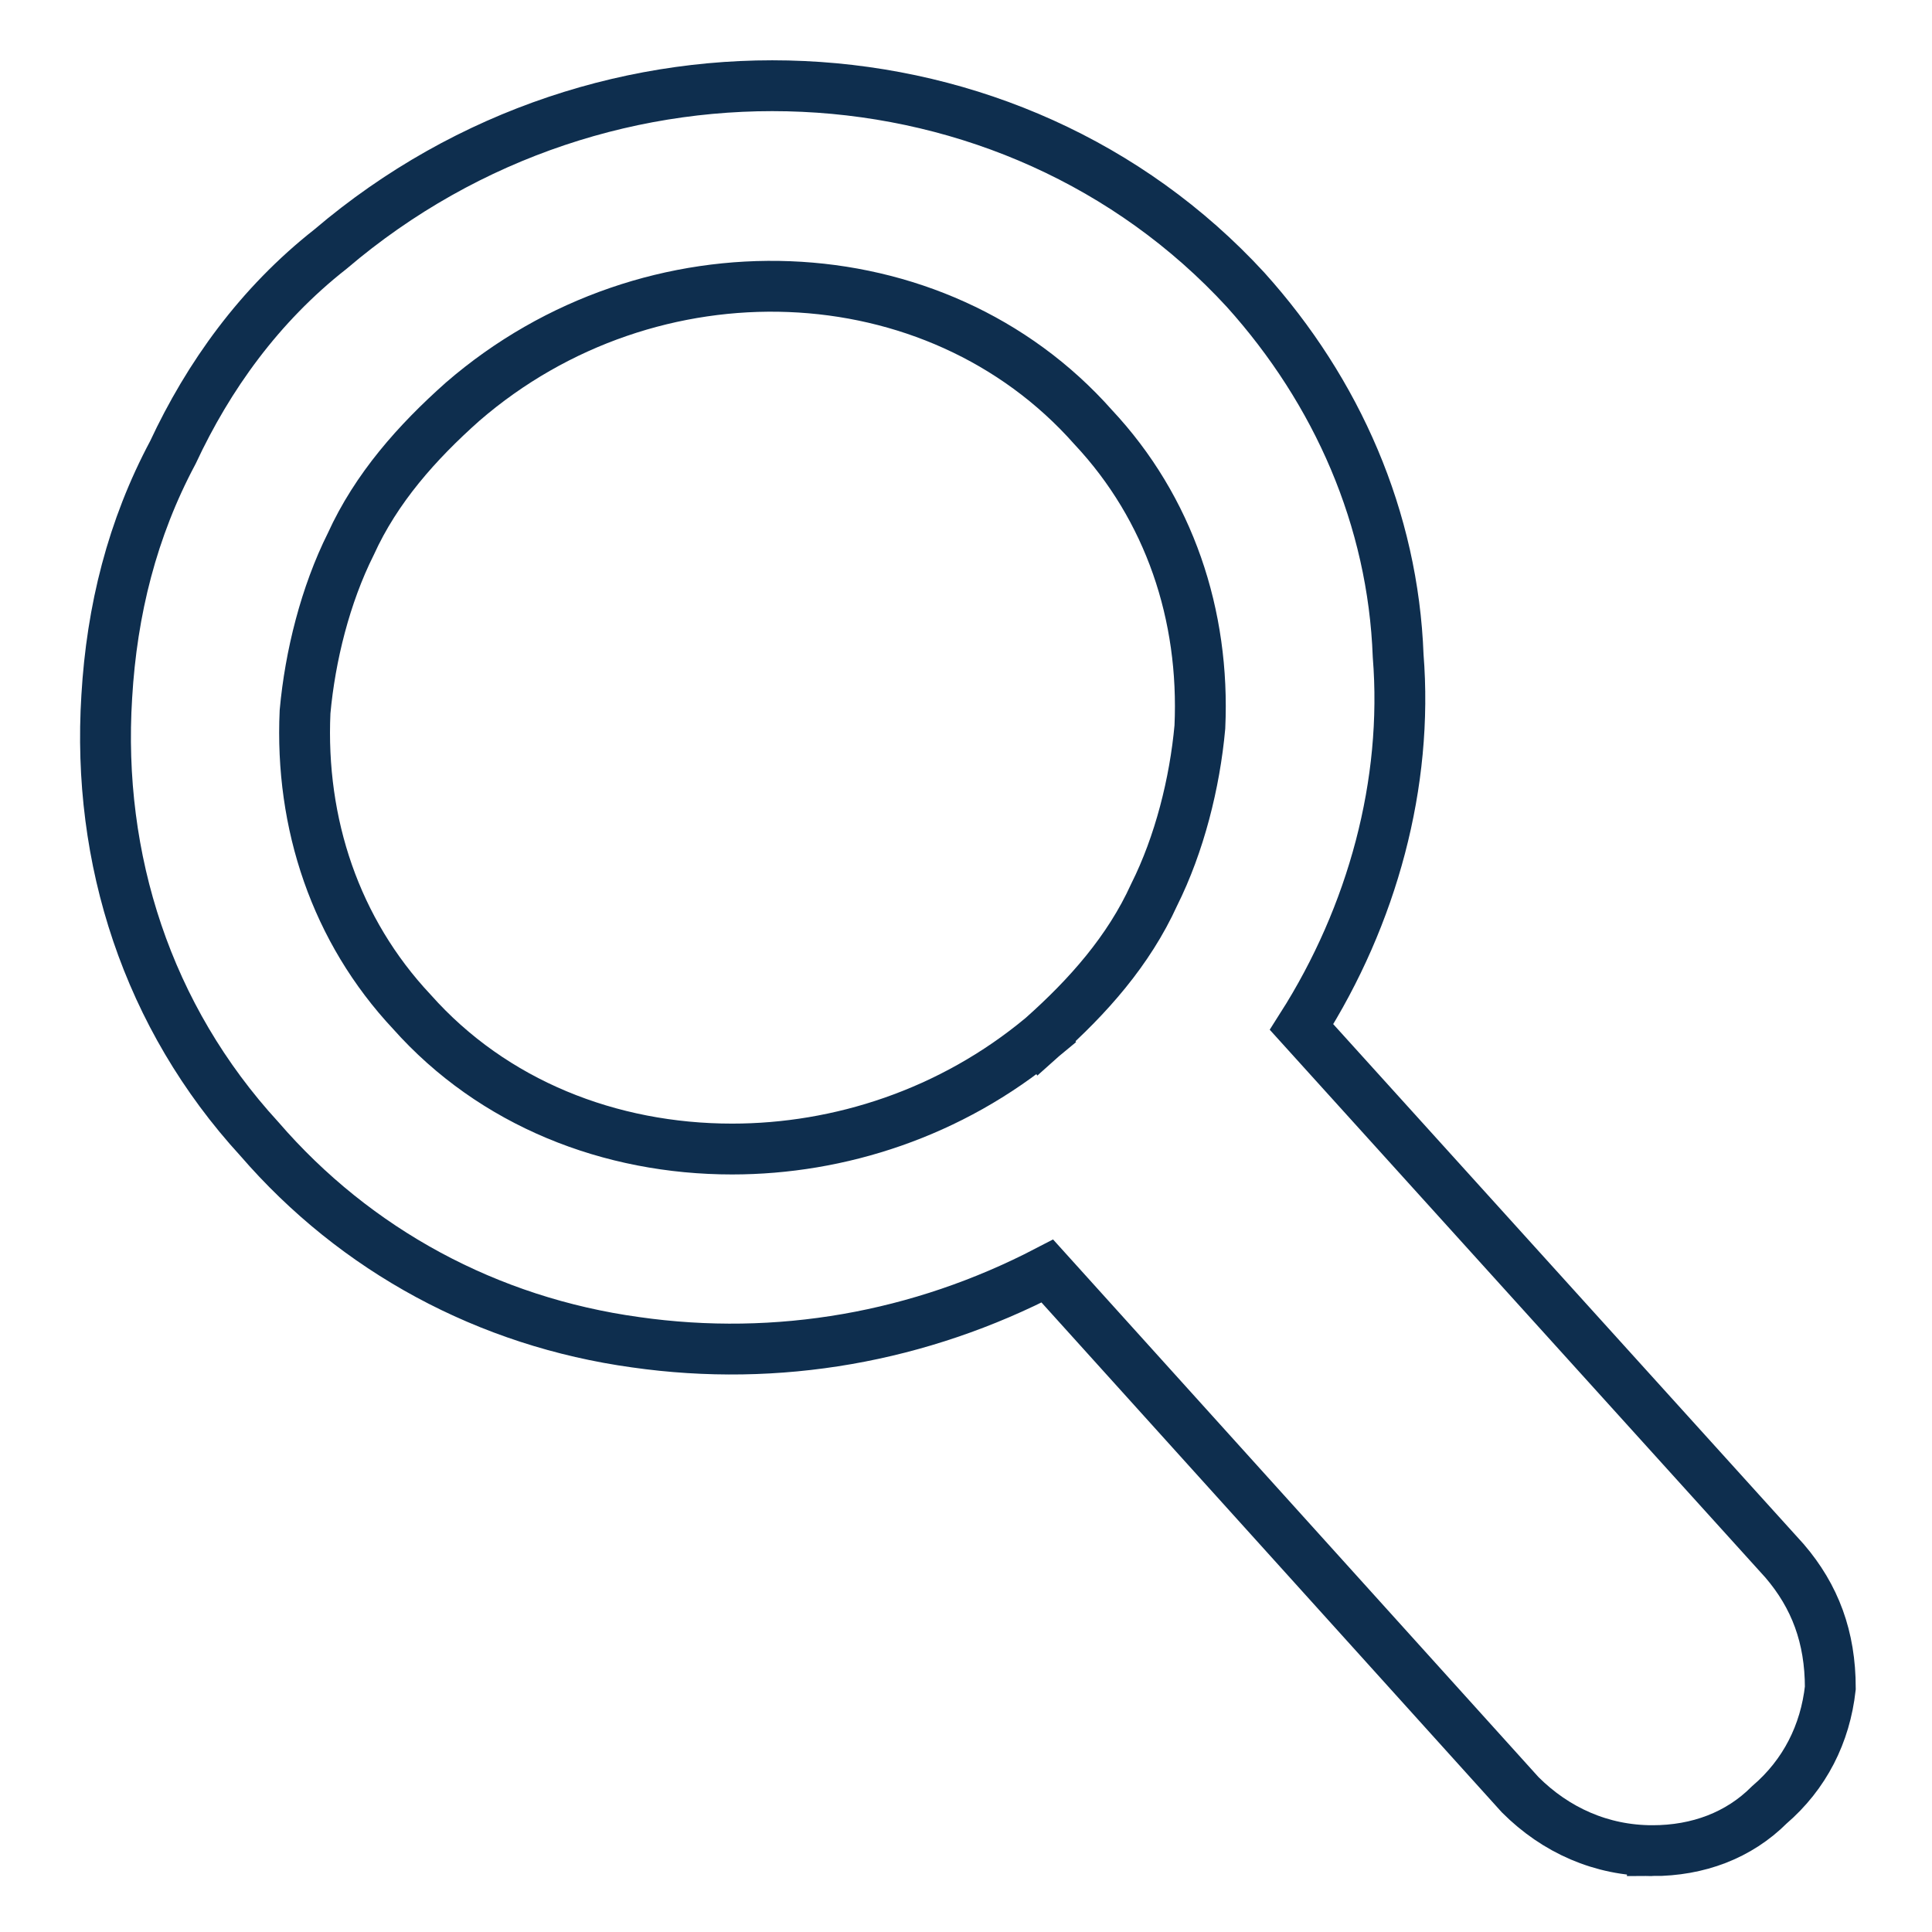
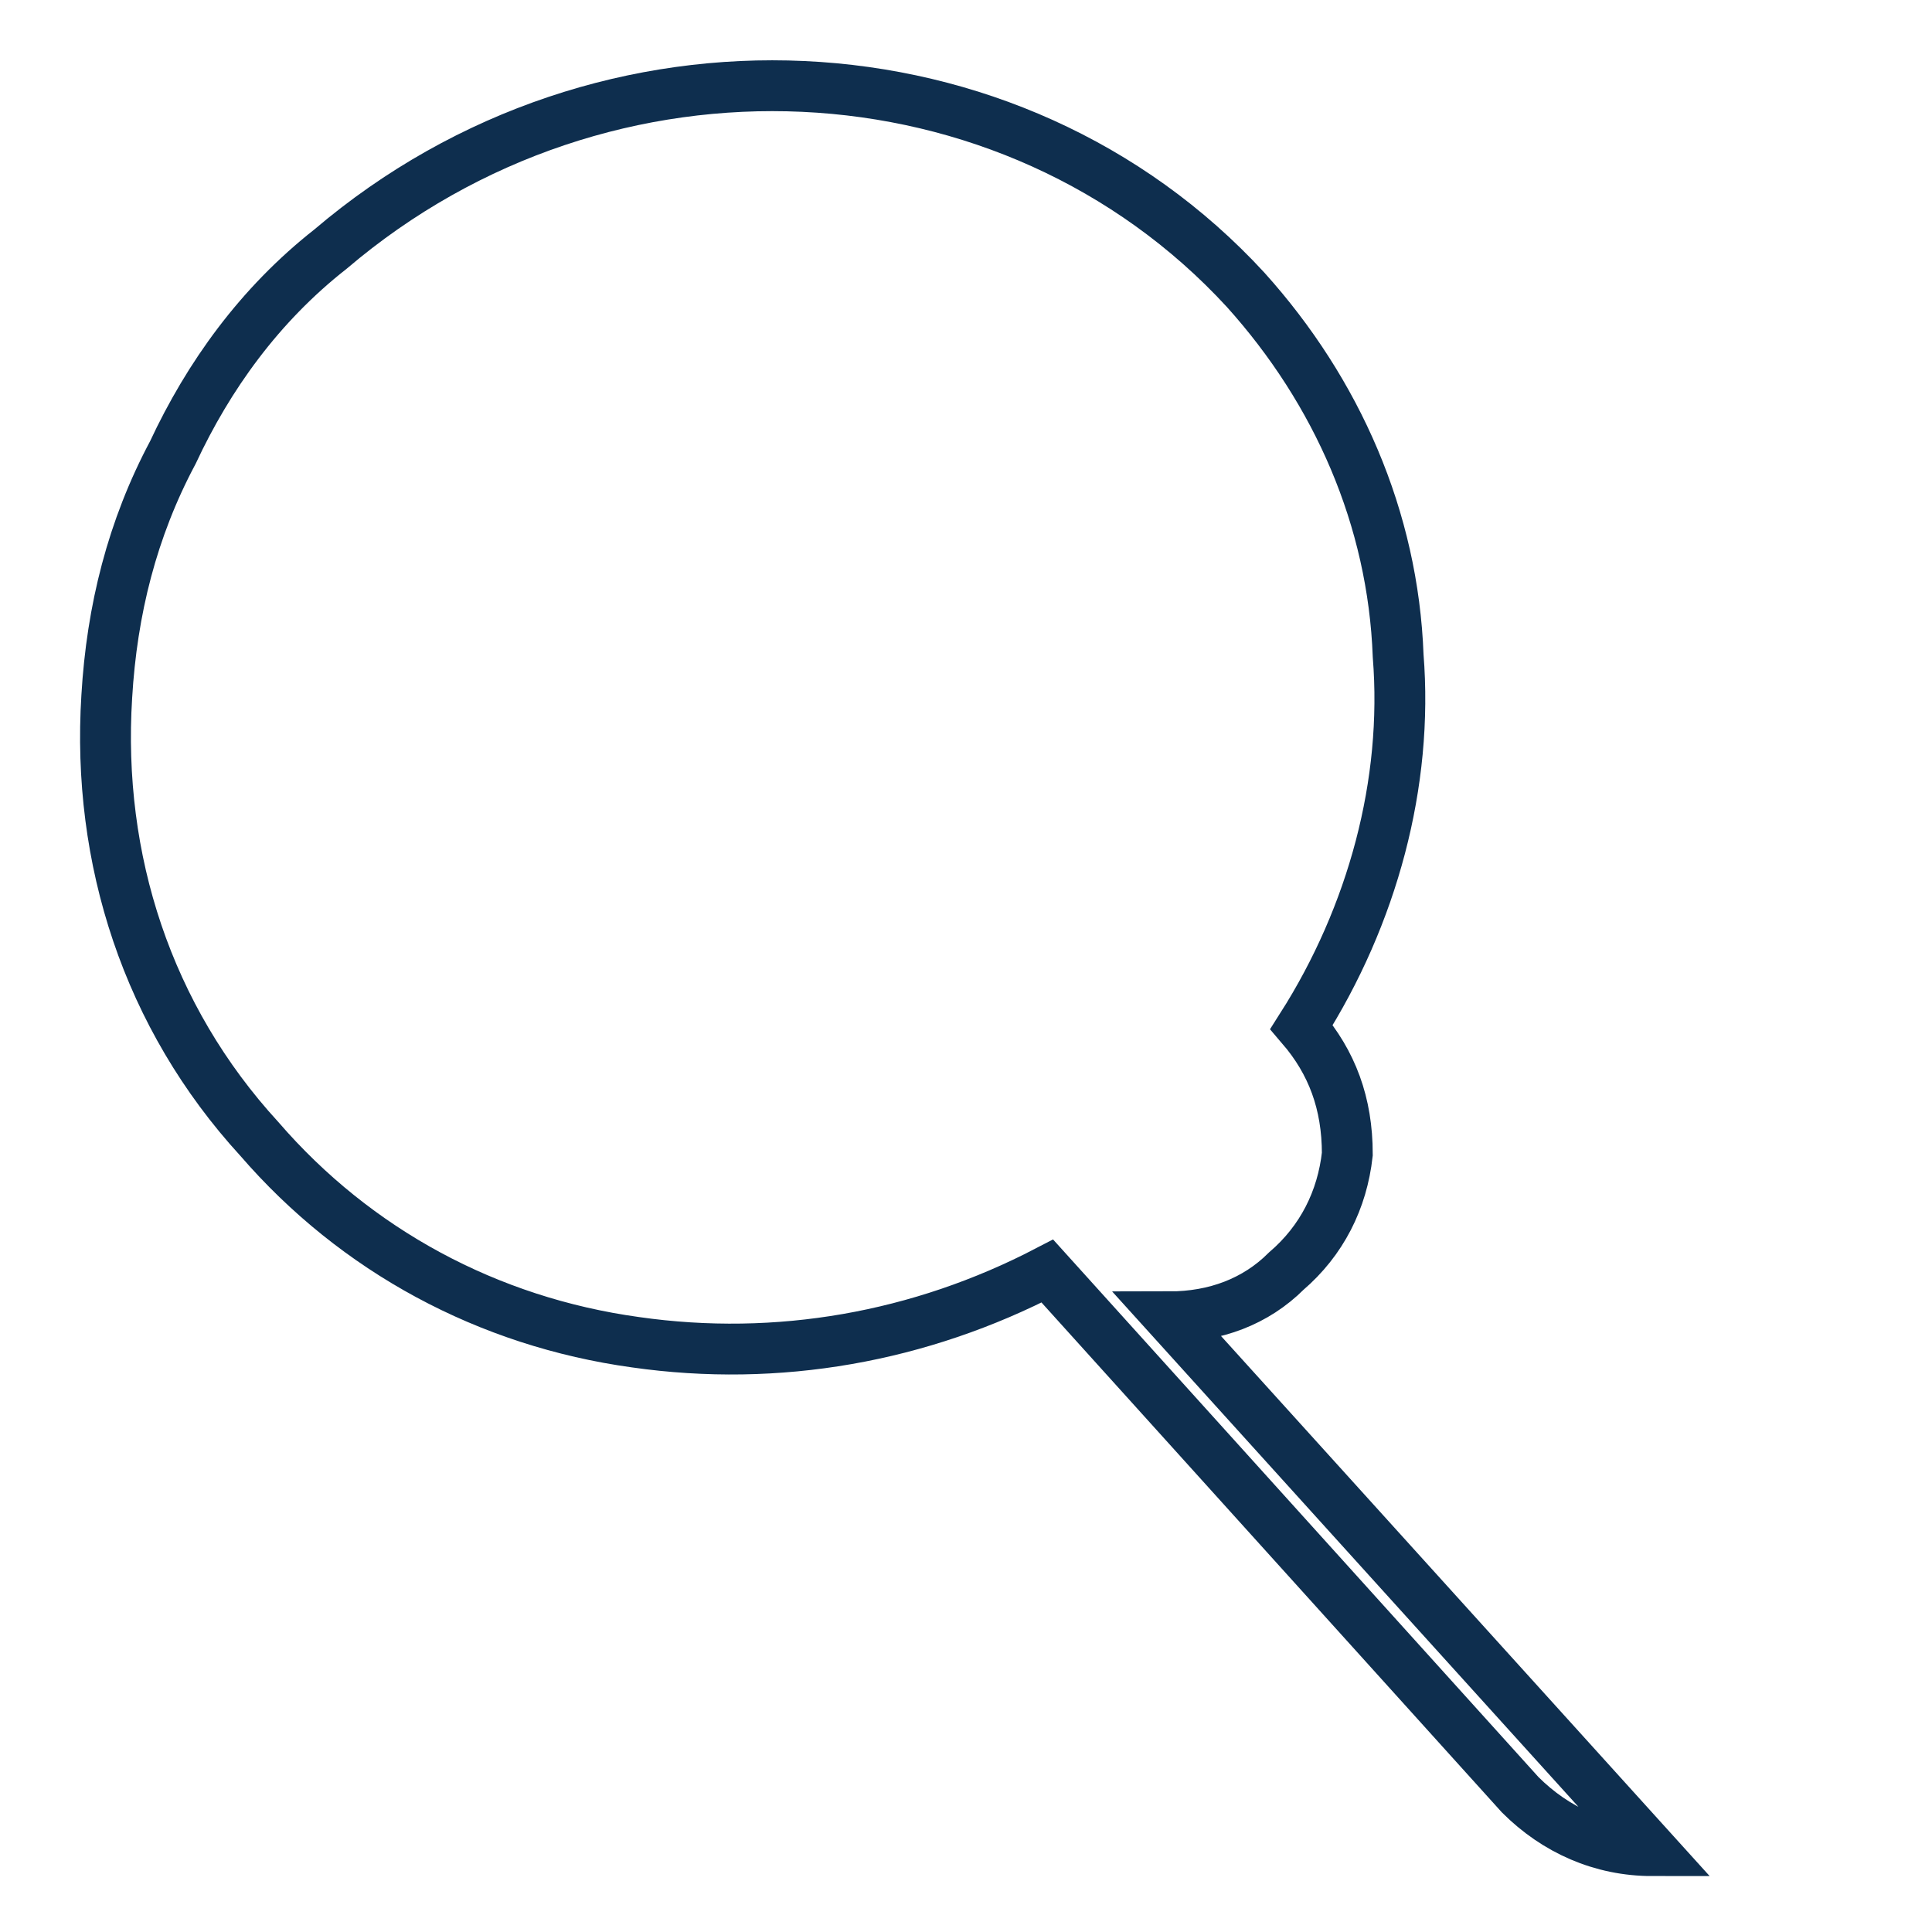
<svg xmlns="http://www.w3.org/2000/svg" enable-background="new 0 0 38 38" viewBox="0 0 38 38">
  <g fill="none" stroke="#0e2e4e" stroke-miterlimit="10">
-     <path d="m14.4 22.6c-2.4 0-4.7-.9-6.3-2.7-1.5-1.6-2.2-3.7-2.1-5.9.1-1.1.4-2.3.9-3.3.5-1.1 1.3-2 2.2-2.8 3.7-3.2 9.3-3 12.4.5 1.5 1.6 2.2 3.7 2.1 5.9-.1 1.1-.4 2.3-.9 3.3-.5 1.1-1.3 2-2.2 2.8l-.2-.3.2.3c-1.8 1.5-4 2.2-6.1 2.2z" />
-     <path d="m32.5 36.4c-1 0-1.9-.4-2.6-1.1l-9.3-10.3c-2.5 1.3-5.3 1.8-8.1 1.4-2.9-.4-5.5-1.8-7.4-4-2.2-2.4-3.2-5.5-3-8.7.1-1.7.5-3.3 1.3-4.8.7-1.5 1.7-2.9 3.1-4 5.4-4.6 13.4-4.2 18 .8 1.8 2 2.9 4.5 3 7.2.2 2.5-.5 5.1-1.9 7.3l9.5 10.5c.6.7.9 1.5.9 2.5-.1.9-.5 1.7-1.2 2.3-.6.6-1.4.9-2.3.9z" />
+     <path d="m32.5 36.4c-1 0-1.9-.4-2.6-1.1l-9.3-10.3c-2.5 1.3-5.3 1.8-8.1 1.4-2.9-.4-5.5-1.8-7.4-4-2.2-2.4-3.2-5.5-3-8.7.1-1.7.5-3.3 1.3-4.8.7-1.5 1.7-2.9 3.1-4 5.4-4.6 13.4-4.2 18 .8 1.8 2 2.9 4.5 3 7.2.2 2.5-.5 5.1-1.9 7.3c.6.7.9 1.5.9 2.5-.1.9-.5 1.7-1.2 2.3-.6.6-1.4.9-2.3.9z" />
  </g>
</svg>